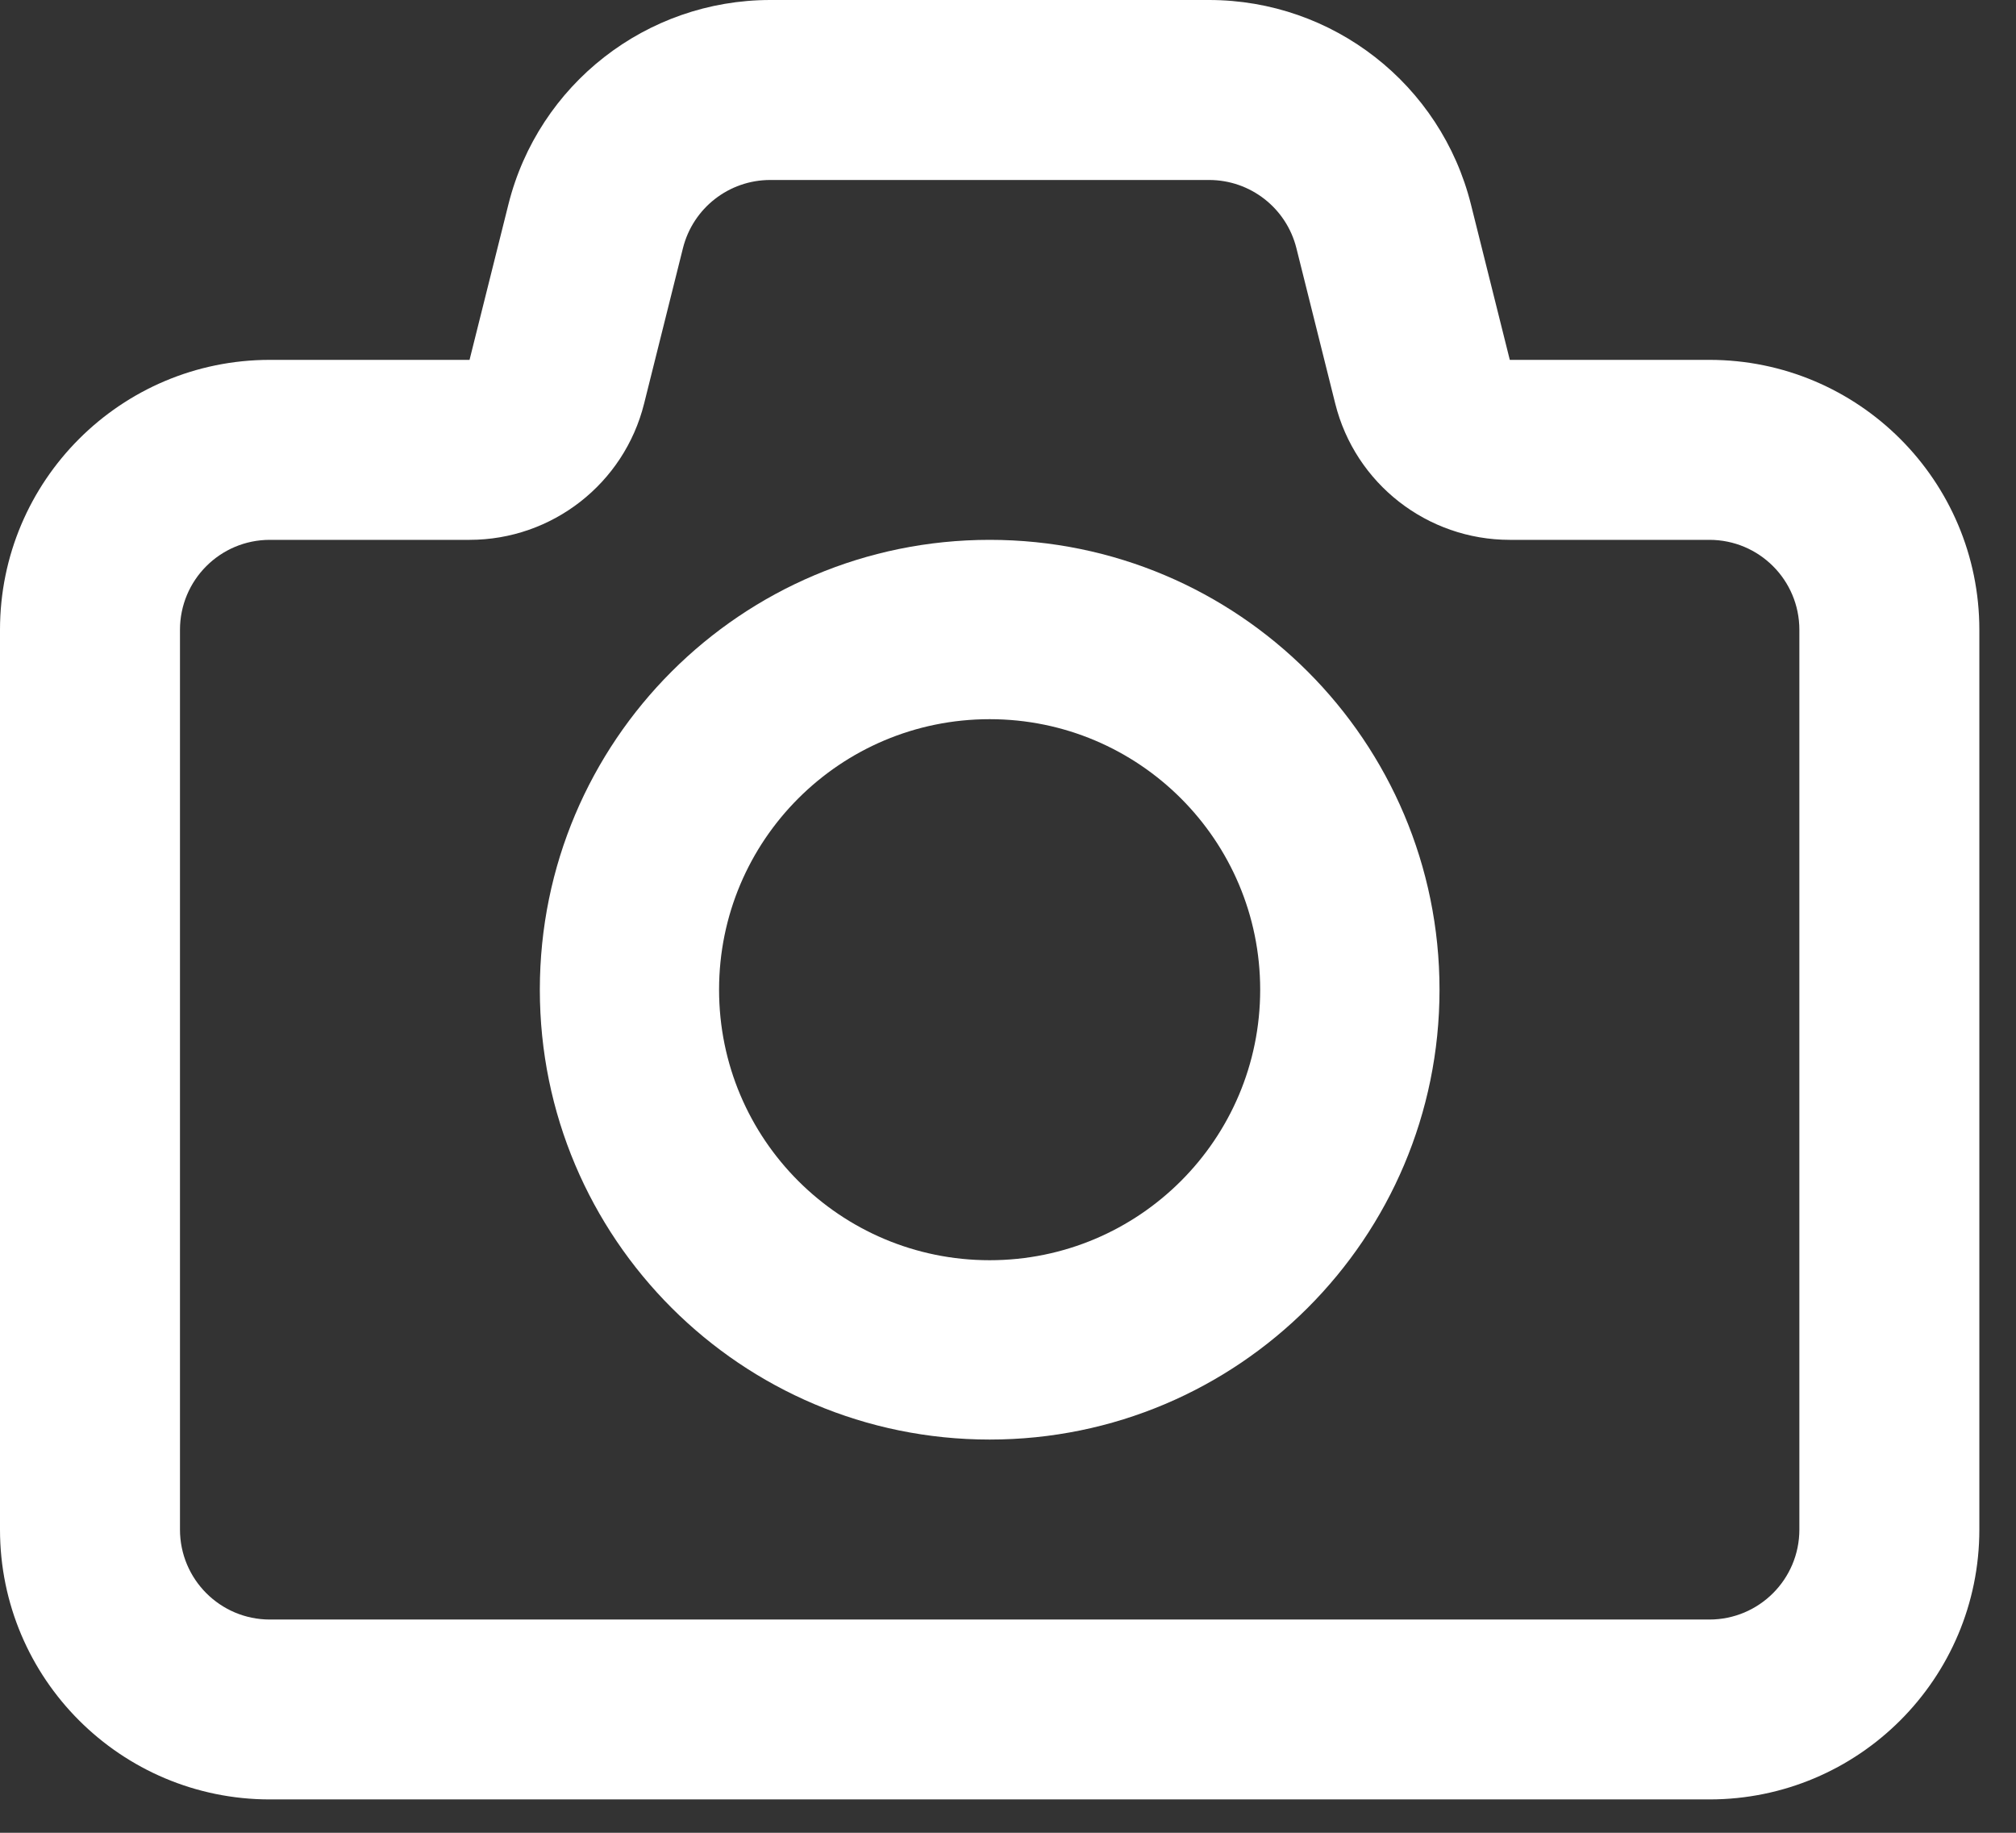
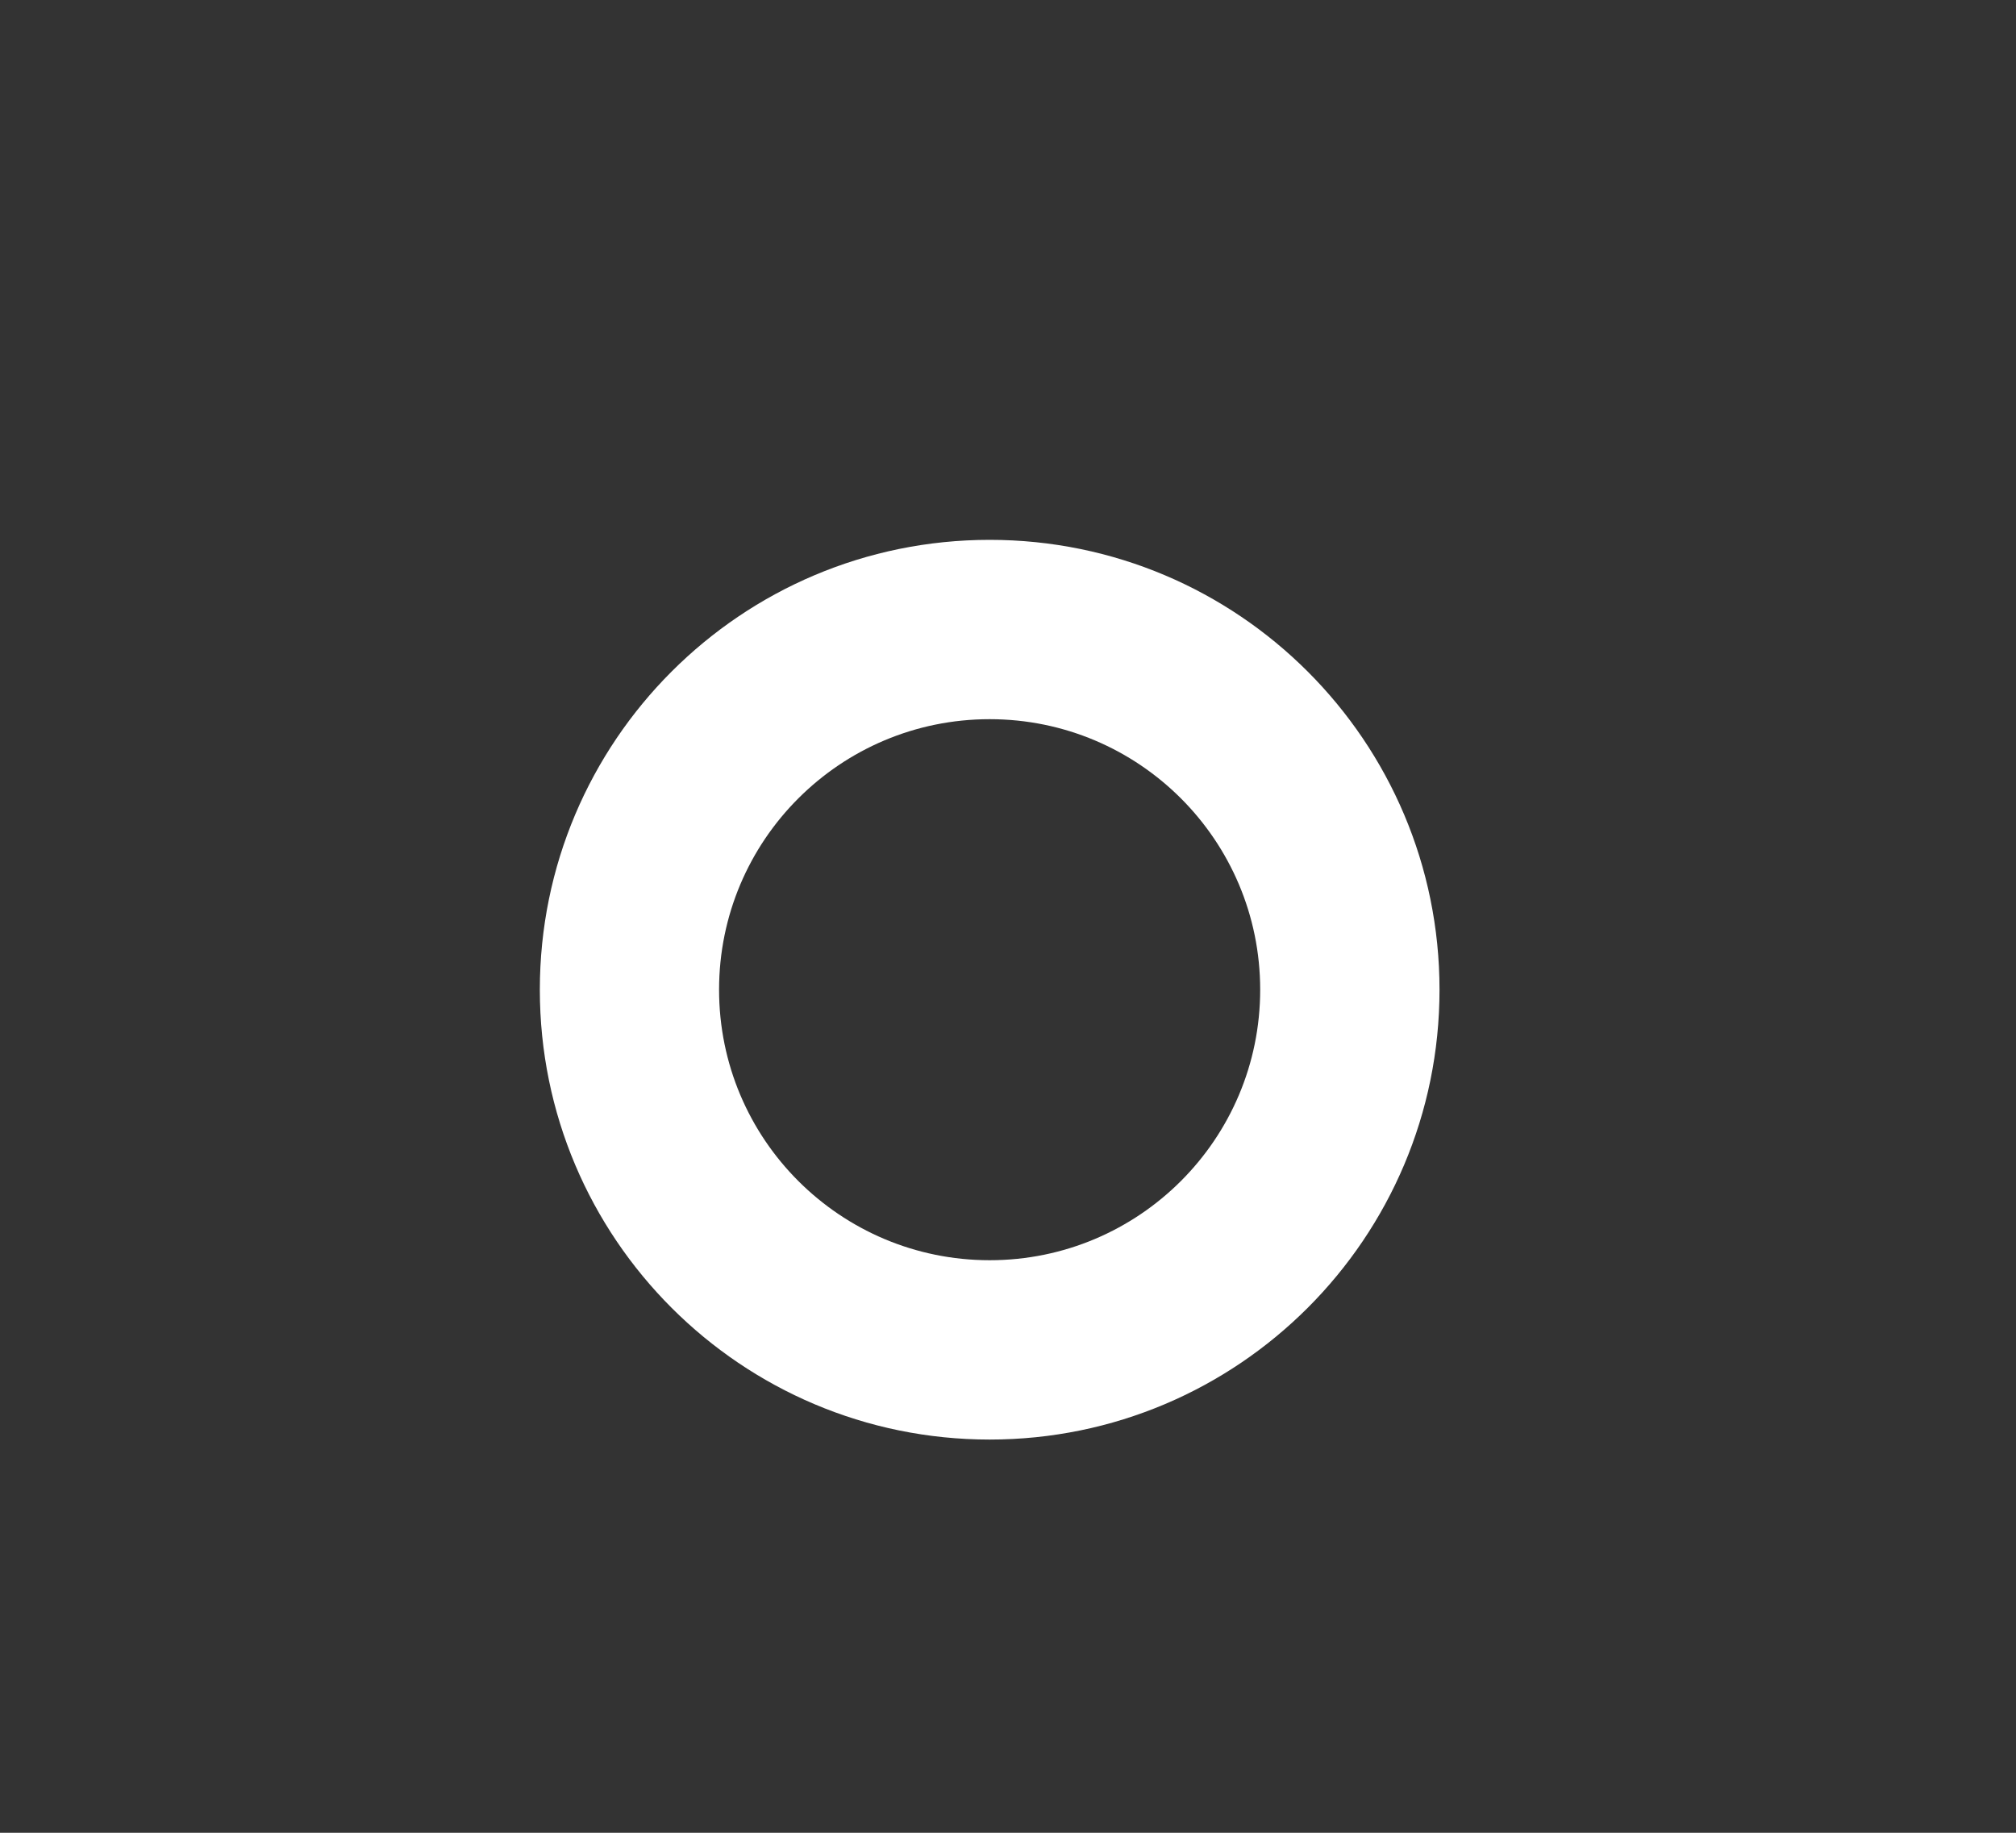
<svg xmlns="http://www.w3.org/2000/svg" width="22" height="20" viewBox="0 0 22 20" fill="none">
  <rect x="0" y="0" width="22" height="20" fill="#333333" stroke="none" />
  <path fill-rule="evenodd" clip-rule="evenodd" d="M10.8 15.709C13.511 15.709 15.709 13.511 15.709 10.8C15.709 8.089 13.511 5.891 10.8 5.891C8.088 5.891 5.891 8.089 5.891 10.8C5.891 13.511 8.088 15.709 10.8 15.709ZM10.8 13.752C9.169 13.752 7.847 12.431 7.847 10.8C7.847 9.169 9.169 7.848 10.8 7.848C12.43 7.848 13.752 9.169 13.752 10.8C13.752 12.431 12.43 13.752 10.8 13.752Z" fill="white" />
-   <path fill-rule="evenodd" clip-rule="evenodd" d="M8.406 0C7.054 0 5.876 0.92 5.548 2.231L5.124 3.927H2.945C1.319 3.927 0 5.246 0 6.873V16.691C0 18.318 1.319 19.636 2.945 19.636H18.654C20.281 19.636 21.6 18.318 21.6 16.691V6.873C21.6 5.246 20.281 3.927 18.654 3.927H16.476L16.052 2.231C15.724 0.92 14.546 0 13.194 0H8.406ZM7.453 2.707C7.563 2.27 7.955 1.964 8.406 1.964H13.194C13.645 1.964 14.037 2.27 14.147 2.707L14.571 4.404C14.789 5.278 15.575 5.891 16.476 5.891H18.654C19.197 5.891 19.636 6.33 19.636 6.873V16.691C19.636 17.233 19.197 17.673 18.654 17.673H2.945C2.403 17.673 1.964 17.233 1.964 16.691V6.873C1.964 6.33 2.403 5.891 2.945 5.891H5.124C6.025 5.891 6.811 5.278 7.029 4.404L7.453 2.707Z" fill="white" />
</svg>